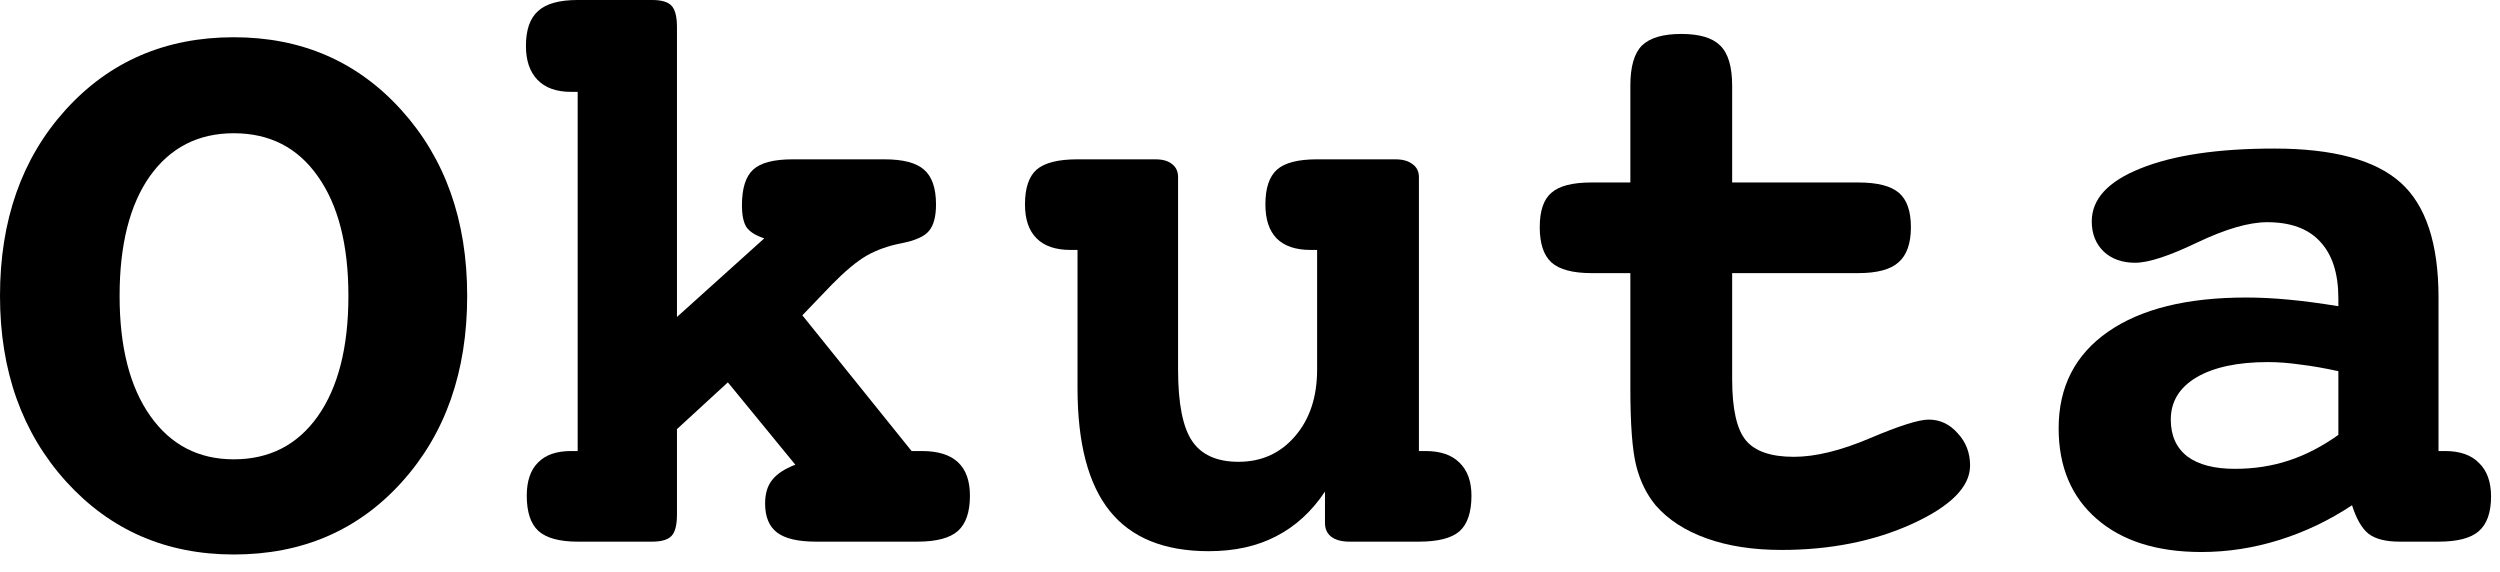
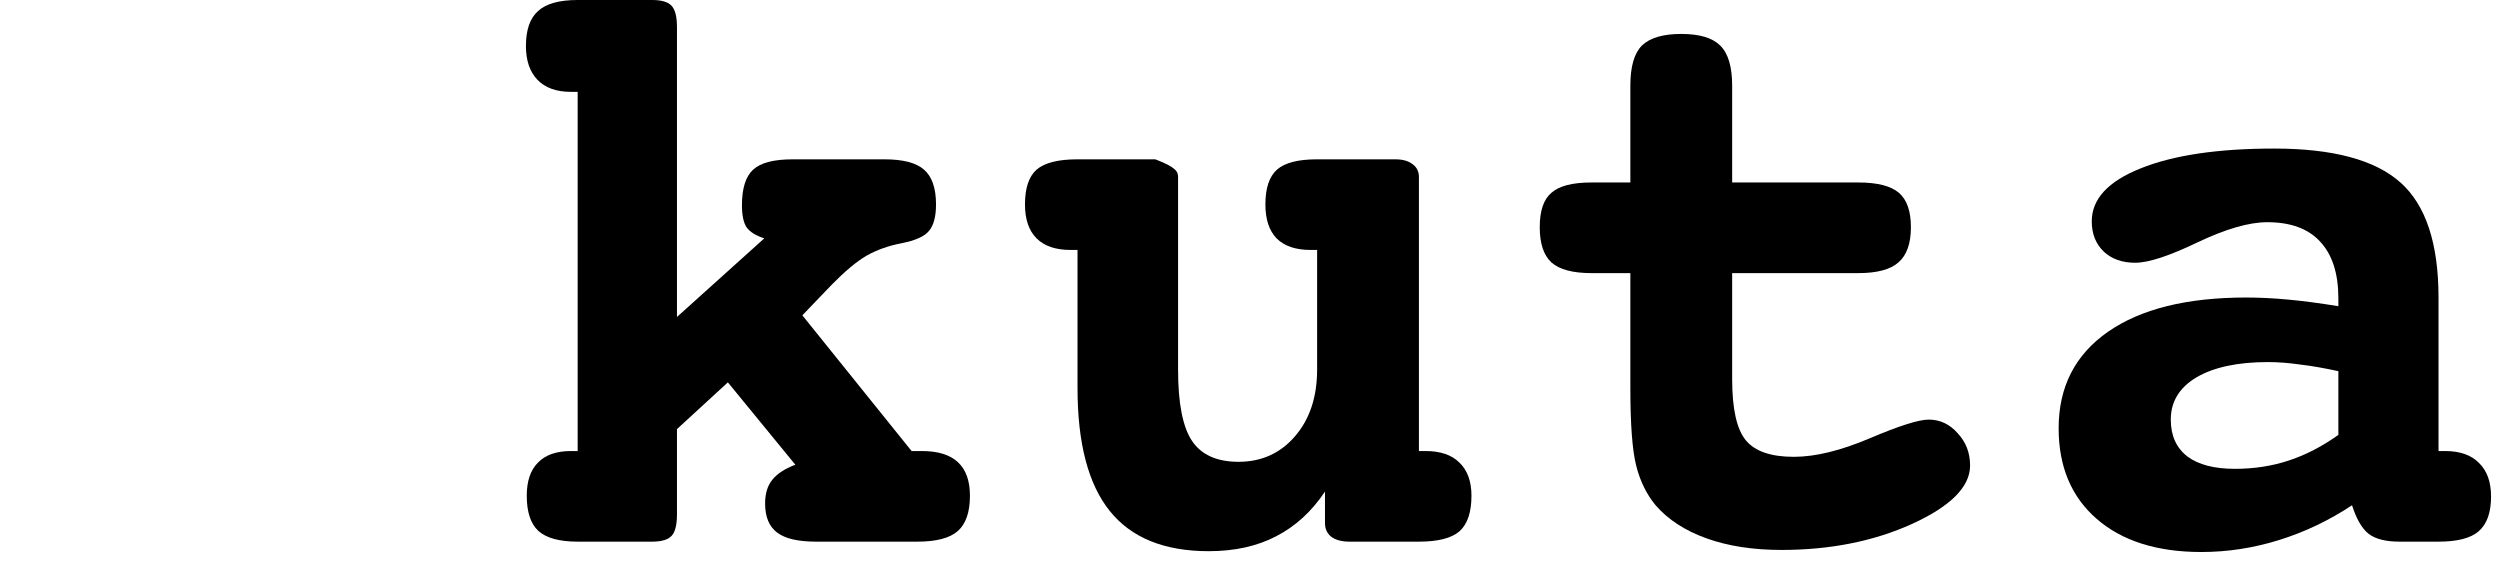
<svg xmlns="http://www.w3.org/2000/svg" width="118" height="27" viewBox="0 0 118 27" fill="none">
  <path d="M115.098 21.289H115.41C116.113 21.289 116.647 21.478 117.012 21.855C117.389 22.22 117.578 22.747 117.578 23.438C117.578 24.193 117.383 24.74 116.992 25.078C116.615 25.404 115.983 25.566 115.098 25.566H113.262C112.611 25.566 112.122 25.443 111.797 25.195C111.484 24.948 111.224 24.499 111.016 23.848C109.935 24.564 108.789 25.111 107.578 25.488C106.367 25.866 105.143 26.055 103.906 26.055C101.81 26.055 100.163 25.534 98.965 24.492C97.767 23.451 97.168 22.025 97.168 20.215C97.168 18.262 97.943 16.745 99.492 15.664C101.042 14.583 103.216 14.043 106.016 14.043C106.641 14.043 107.305 14.075 108.008 14.141C108.711 14.206 109.499 14.31 110.371 14.453V14.082C110.371 12.91 110.085 12.018 109.512 11.406C108.952 10.794 108.118 10.488 107.012 10.488C106.152 10.488 105.052 10.807 103.711 11.445C102.383 12.083 101.406 12.402 100.781 12.402C100.169 12.402 99.674 12.227 99.297 11.875C98.919 11.51 98.731 11.035 98.731 10.449C98.731 9.395 99.499 8.561 101.035 7.949C102.585 7.324 104.688 7.012 107.344 7.012C110.117 7.012 112.103 7.546 113.301 8.613C114.499 9.681 115.098 11.491 115.098 14.043V21.289ZM110.371 17.52C109.72 17.376 109.121 17.272 108.574 17.207C108.027 17.129 107.52 17.09 107.051 17.09C105.618 17.09 104.492 17.331 103.672 17.812C102.865 18.294 102.461 18.958 102.461 19.805C102.461 20.56 102.721 21.139 103.242 21.543C103.763 21.934 104.512 22.129 105.488 22.129C106.387 22.129 107.233 21.999 108.027 21.738C108.822 21.478 109.603 21.074 110.371 20.527V17.52Z" fill="black" />
  <path d="M81.758 8.613H87.715C88.613 8.613 89.251 8.776 89.629 9.102C90.007 9.427 90.195 9.967 90.195 10.723C90.195 11.491 90 12.044 89.609 12.383C89.232 12.721 88.6 12.891 87.715 12.891H81.758V17.891C81.758 19.297 81.973 20.26 82.402 20.781C82.832 21.302 83.587 21.562 84.668 21.562C85.684 21.562 86.882 21.27 88.262 20.684C89.642 20.098 90.566 19.805 91.035 19.805C91.569 19.805 92.025 20.02 92.402 20.449C92.793 20.866 92.988 21.374 92.988 21.973C92.988 22.975 92.077 23.893 90.254 24.727C88.444 25.547 86.387 25.957 84.082 25.957C82.741 25.957 81.562 25.775 80.547 25.41C79.531 25.046 78.731 24.525 78.144 23.848C77.715 23.327 77.409 22.702 77.227 21.973C77.044 21.244 76.953 20.026 76.953 18.32V17.891V12.891H75.117C74.232 12.891 73.6 12.721 73.223 12.383C72.858 12.044 72.676 11.491 72.676 10.723C72.676 9.954 72.858 9.414 73.223 9.102C73.587 8.776 74.219 8.613 75.117 8.613H76.953V4.043C76.953 3.145 77.135 2.513 77.5 2.148C77.878 1.784 78.496 1.602 79.356 1.602C80.215 1.602 80.827 1.784 81.191 2.148C81.569 2.513 81.758 3.145 81.758 4.043V8.613Z" fill="black" />
-   <path d="M62.168 11.797H61.855C61.152 11.797 60.618 11.615 60.254 11.25C59.902 10.885 59.727 10.352 59.727 9.648C59.727 8.88 59.909 8.333 60.273 8.008C60.638 7.682 61.27 7.52 62.168 7.52H65.859C66.211 7.52 66.484 7.598 66.68 7.754C66.875 7.897 66.973 8.099 66.973 8.359V21.289H67.285C67.988 21.289 68.522 21.471 68.887 21.836C69.264 22.201 69.453 22.721 69.453 23.398C69.453 24.18 69.264 24.74 68.887 25.078C68.509 25.404 67.871 25.566 66.973 25.566H63.691C63.327 25.566 63.04 25.488 62.832 25.332C62.637 25.176 62.539 24.961 62.539 24.688V23.203C61.914 24.141 61.146 24.844 60.234 25.312C59.336 25.781 58.275 26.016 57.051 26.016C54.954 26.016 53.398 25.384 52.383 24.121C51.367 22.858 50.859 20.924 50.859 18.32V11.797H50.527C49.824 11.797 49.29 11.615 48.926 11.25C48.561 10.885 48.379 10.352 48.379 9.648C48.379 8.88 48.561 8.333 48.926 8.008C49.303 7.682 49.948 7.52 50.859 7.52H54.531C54.883 7.52 55.15 7.598 55.332 7.754C55.514 7.897 55.605 8.099 55.605 8.359V17.441C55.605 19.043 55.827 20.169 56.27 20.82C56.712 21.471 57.441 21.797 58.457 21.797C59.538 21.797 60.423 21.4 61.113 20.605C61.816 19.798 62.168 18.744 62.168 17.441V11.797Z" fill="black" />
+   <path d="M62.168 11.797H61.855C61.152 11.797 60.618 11.615 60.254 11.25C59.902 10.885 59.727 10.352 59.727 9.648C59.727 8.88 59.909 8.333 60.273 8.008C60.638 7.682 61.27 7.52 62.168 7.52H65.859C66.211 7.52 66.484 7.598 66.68 7.754C66.875 7.897 66.973 8.099 66.973 8.359V21.289H67.285C67.988 21.289 68.522 21.471 68.887 21.836C69.264 22.201 69.453 22.721 69.453 23.398C69.453 24.18 69.264 24.74 68.887 25.078C68.509 25.404 67.871 25.566 66.973 25.566H63.691C63.327 25.566 63.04 25.488 62.832 25.332C62.637 25.176 62.539 24.961 62.539 24.688V23.203C61.914 24.141 61.146 24.844 60.234 25.312C59.336 25.781 58.275 26.016 57.051 26.016C54.954 26.016 53.398 25.384 52.383 24.121C51.367 22.858 50.859 20.924 50.859 18.32V11.797H50.527C49.824 11.797 49.29 11.615 48.926 11.25C48.561 10.885 48.379 10.352 48.379 9.648C48.379 8.88 48.561 8.333 48.926 8.008C49.303 7.682 49.948 7.52 50.859 7.52H54.531C55.514 7.897 55.605 8.099 55.605 8.359V17.441C55.605 19.043 55.827 20.169 56.27 20.82C56.712 21.471 57.441 21.797 58.457 21.797C59.538 21.797 60.423 21.4 61.113 20.605C61.816 19.798 62.168 18.744 62.168 17.441V11.797Z" fill="black" />
  <path d="M31.953 14.961L36.074 11.25C35.671 11.12 35.391 10.944 35.234 10.723C35.091 10.501 35.02 10.156 35.02 9.688C35.02 8.893 35.195 8.333 35.547 8.008C35.898 7.682 36.523 7.52 37.422 7.52H41.738C42.624 7.52 43.249 7.682 43.613 8.008C43.991 8.333 44.18 8.88 44.18 9.648C44.18 10.221 44.069 10.638 43.848 10.898C43.639 11.159 43.203 11.354 42.539 11.484C41.927 11.602 41.38 11.797 40.898 12.07C40.43 12.344 39.883 12.8 39.258 13.438L37.871 14.883L43.027 21.289H43.516C44.271 21.289 44.837 21.465 45.215 21.816C45.592 22.168 45.781 22.695 45.781 23.398C45.781 24.167 45.592 24.72 45.215 25.059C44.837 25.397 44.199 25.566 43.301 25.566H38.516C37.669 25.566 37.057 25.423 36.68 25.137C36.302 24.85 36.113 24.395 36.113 23.77C36.113 23.301 36.224 22.93 36.445 22.656C36.667 22.37 37.031 22.129 37.539 21.934L34.355 18.047L31.953 20.254V24.277C31.953 24.772 31.869 25.111 31.699 25.293C31.53 25.475 31.224 25.566 30.781 25.566H27.266C26.406 25.566 25.788 25.397 25.41 25.059C25.046 24.72 24.863 24.167 24.863 23.398C24.863 22.708 25.039 22.188 25.391 21.836C25.742 21.471 26.263 21.289 26.953 21.289H27.266V4.336H26.953C26.263 4.336 25.736 4.147 25.371 3.77C25.006 3.392 24.824 2.858 24.824 2.168C24.824 1.413 25.013 0.866 25.391 0.527C25.768 0.176 26.393 0 27.266 0H30.781C31.224 0 31.53 0.091 31.699 0.273C31.869 0.456 31.953 0.794 31.953 1.289V14.961Z" fill="black" />
-   <path d="M11.035 6.289C9.355 6.289 8.034 6.966 7.07 8.32C6.12 9.674 5.645 11.556 5.645 13.965C5.645 16.374 6.126 18.262 7.09 19.629C8.053 20.996 9.368 21.68 11.035 21.68C12.715 21.68 14.037 21.003 15 19.648C15.963 18.281 16.445 16.387 16.445 13.965C16.445 11.556 15.963 9.674 15 8.32C14.05 6.966 12.728 6.289 11.035 6.289ZM11.035 1.758C14.238 1.758 16.875 2.904 18.945 5.195C21.016 7.487 22.051 10.41 22.051 13.965C22.051 17.546 21.022 20.475 18.965 22.754C16.908 25.033 14.264 26.172 11.035 26.172C7.845 26.172 5.208 25.026 3.125 22.734C1.042 20.43 0 17.506 0 13.965C0 10.397 1.029 7.474 3.086 5.195C5.156 2.904 7.806 1.758 11.035 1.758Z" fill="black" />
</svg>